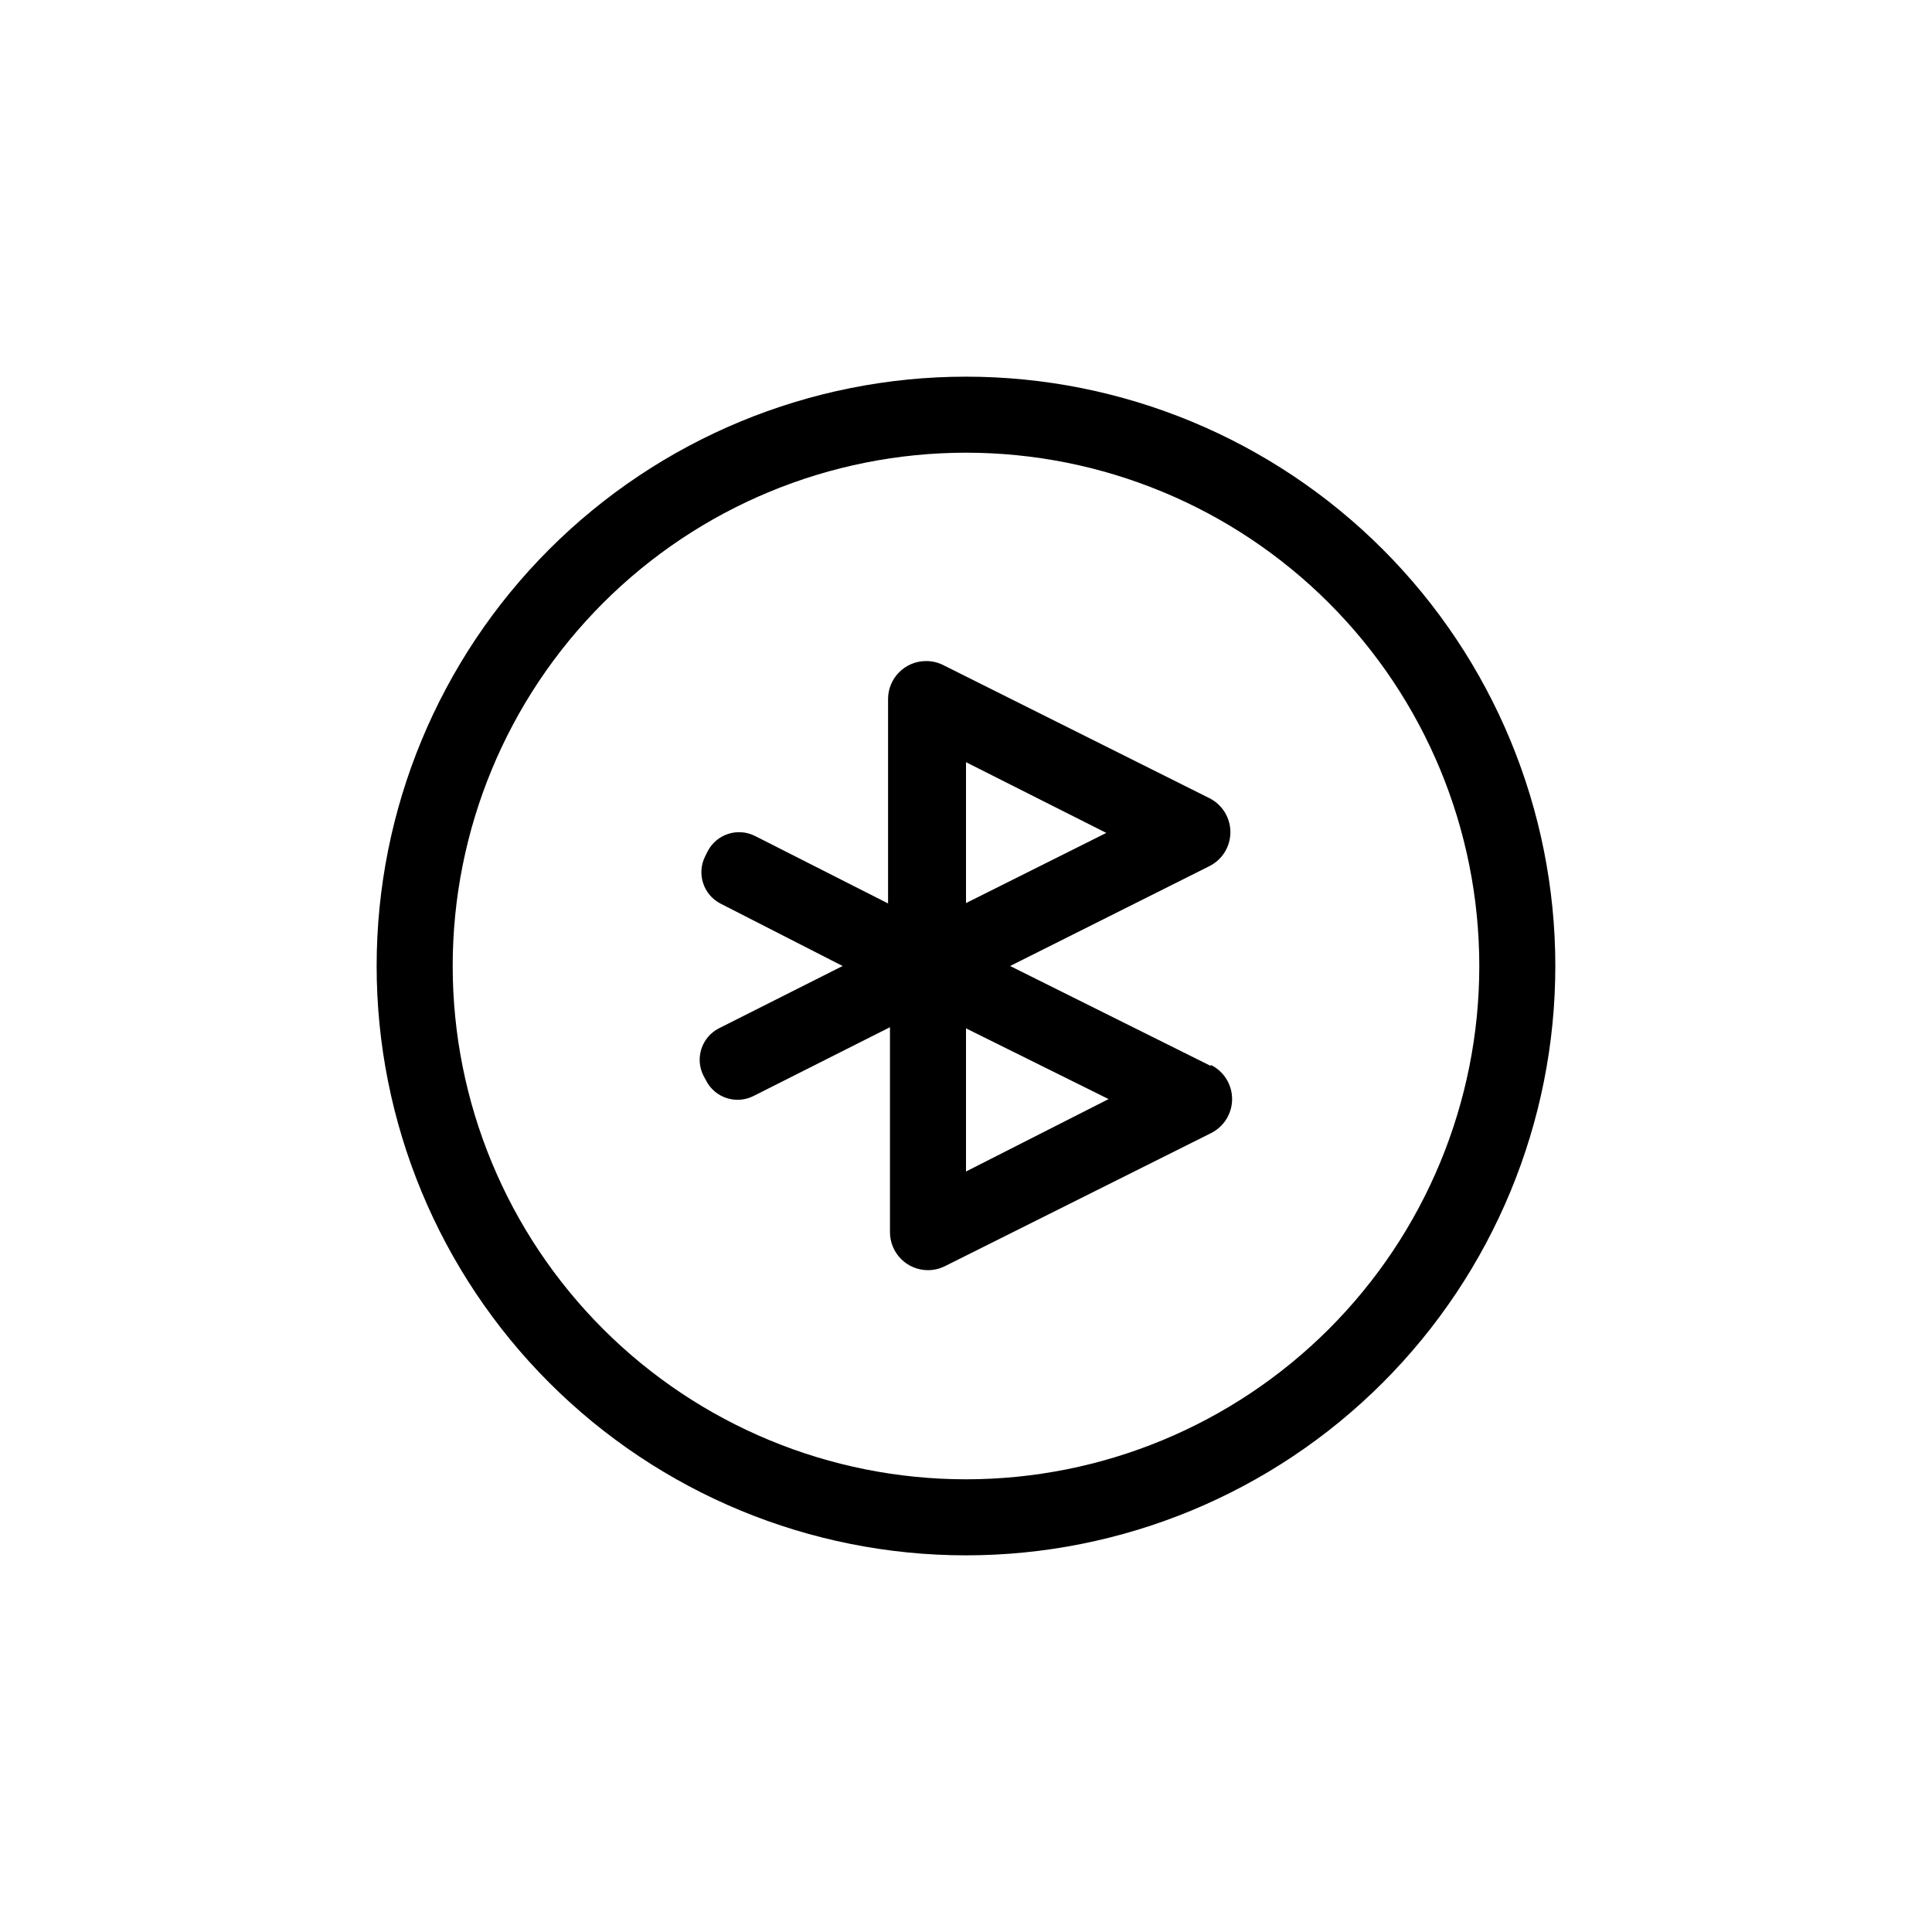
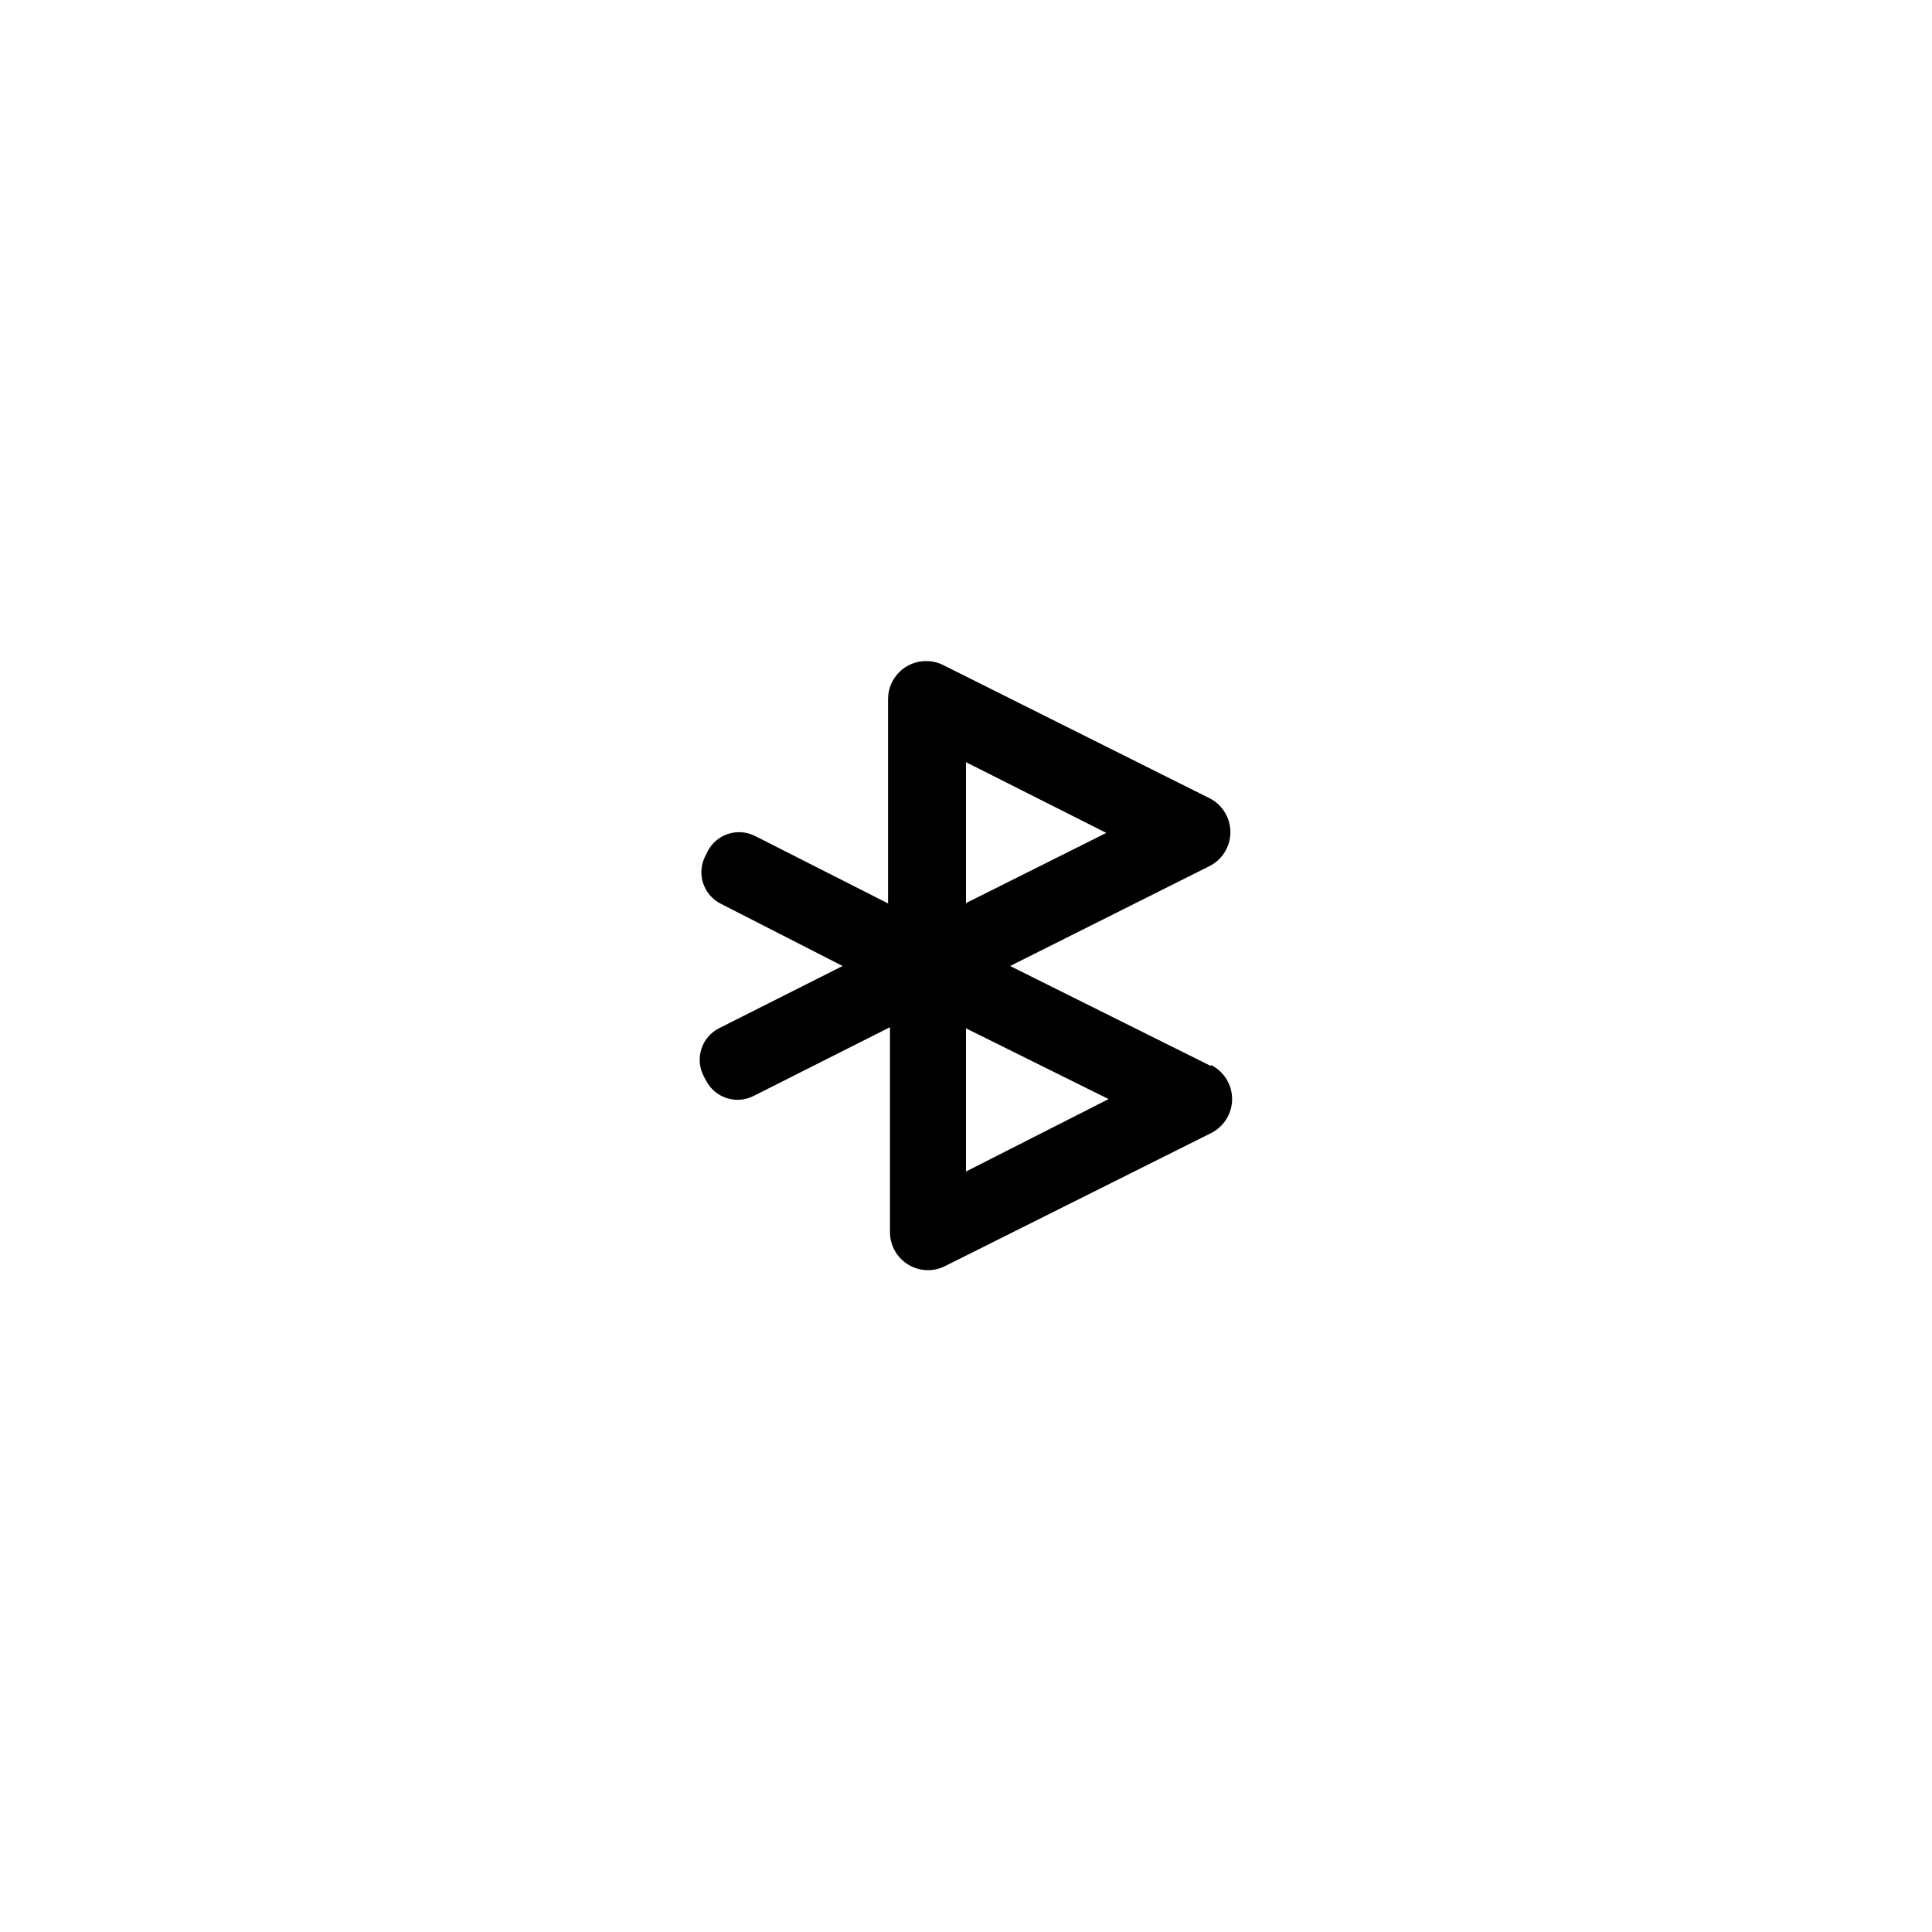
<svg xmlns="http://www.w3.org/2000/svg" fill="#000000" width="800px" height="800px" version="1.1" viewBox="144 144 512 512">
  <g>
-     <path d="m400 243.82c-41.422 0-81.148 16.457-110.44 45.746s-45.746 69.016-45.746 110.44 16.457 81.145 45.746 110.43c29.289 29.293 69.016 45.746 110.44 45.746s81.145-16.453 110.43-45.746c29.293-29.289 45.746-69.012 45.746-110.43s-16.453-81.148-45.746-110.44c-29.289-29.289-69.012-45.746-110.43-45.746zm0 292.21c-36.078 0-70.68-14.332-96.188-39.844-25.512-25.508-39.844-60.109-39.844-96.184 0-36.078 14.332-70.68 39.844-96.188 25.508-25.512 60.109-39.844 96.188-39.844 36.074 0 70.676 14.332 96.184 39.844 25.512 25.508 39.844 60.109 39.844 96.188 0 36.074-14.332 70.676-39.844 96.184-25.508 25.512-60.109 39.844-96.184 39.844z" />
    <path d="m464.79 426.45-53.102-26.449 52.797-26.453c3.422-1.703 5.582-5.195 5.582-9.016s-2.16-7.316-5.582-9.02l-70.535-35.266h0.004c-1.41-0.703-2.961-1.066-4.535-1.059-5.562 0-10.074 4.512-10.074 10.074v54.16l-35.266-17.887-0.004 0.004c-4.59-2.312-10.191-0.492-12.543 4.078l-0.656 1.309v0.004c-2.312 4.594-0.488 10.191 4.082 12.543l32.344 16.527-32.797 16.523c-4.574 2.356-6.394 7.953-4.082 12.543l0.707 1.309v0.004c2.352 4.57 7.949 6.391 12.543 4.082l36.176-18.238v54.309c0 2.672 1.059 5.234 2.949 7.125s4.453 2.953 7.125 2.953c1.559-0.004 3.09-0.363 4.484-1.059l70.535-35.266c3.418-1.707 5.578-5.199 5.578-9.02s-2.16-7.312-5.578-9.02zm-64.789-80.461 37.18 18.742-37.18 18.594zm0 108.47v-37.934l37.785 18.742z" />
  </g>
</svg>